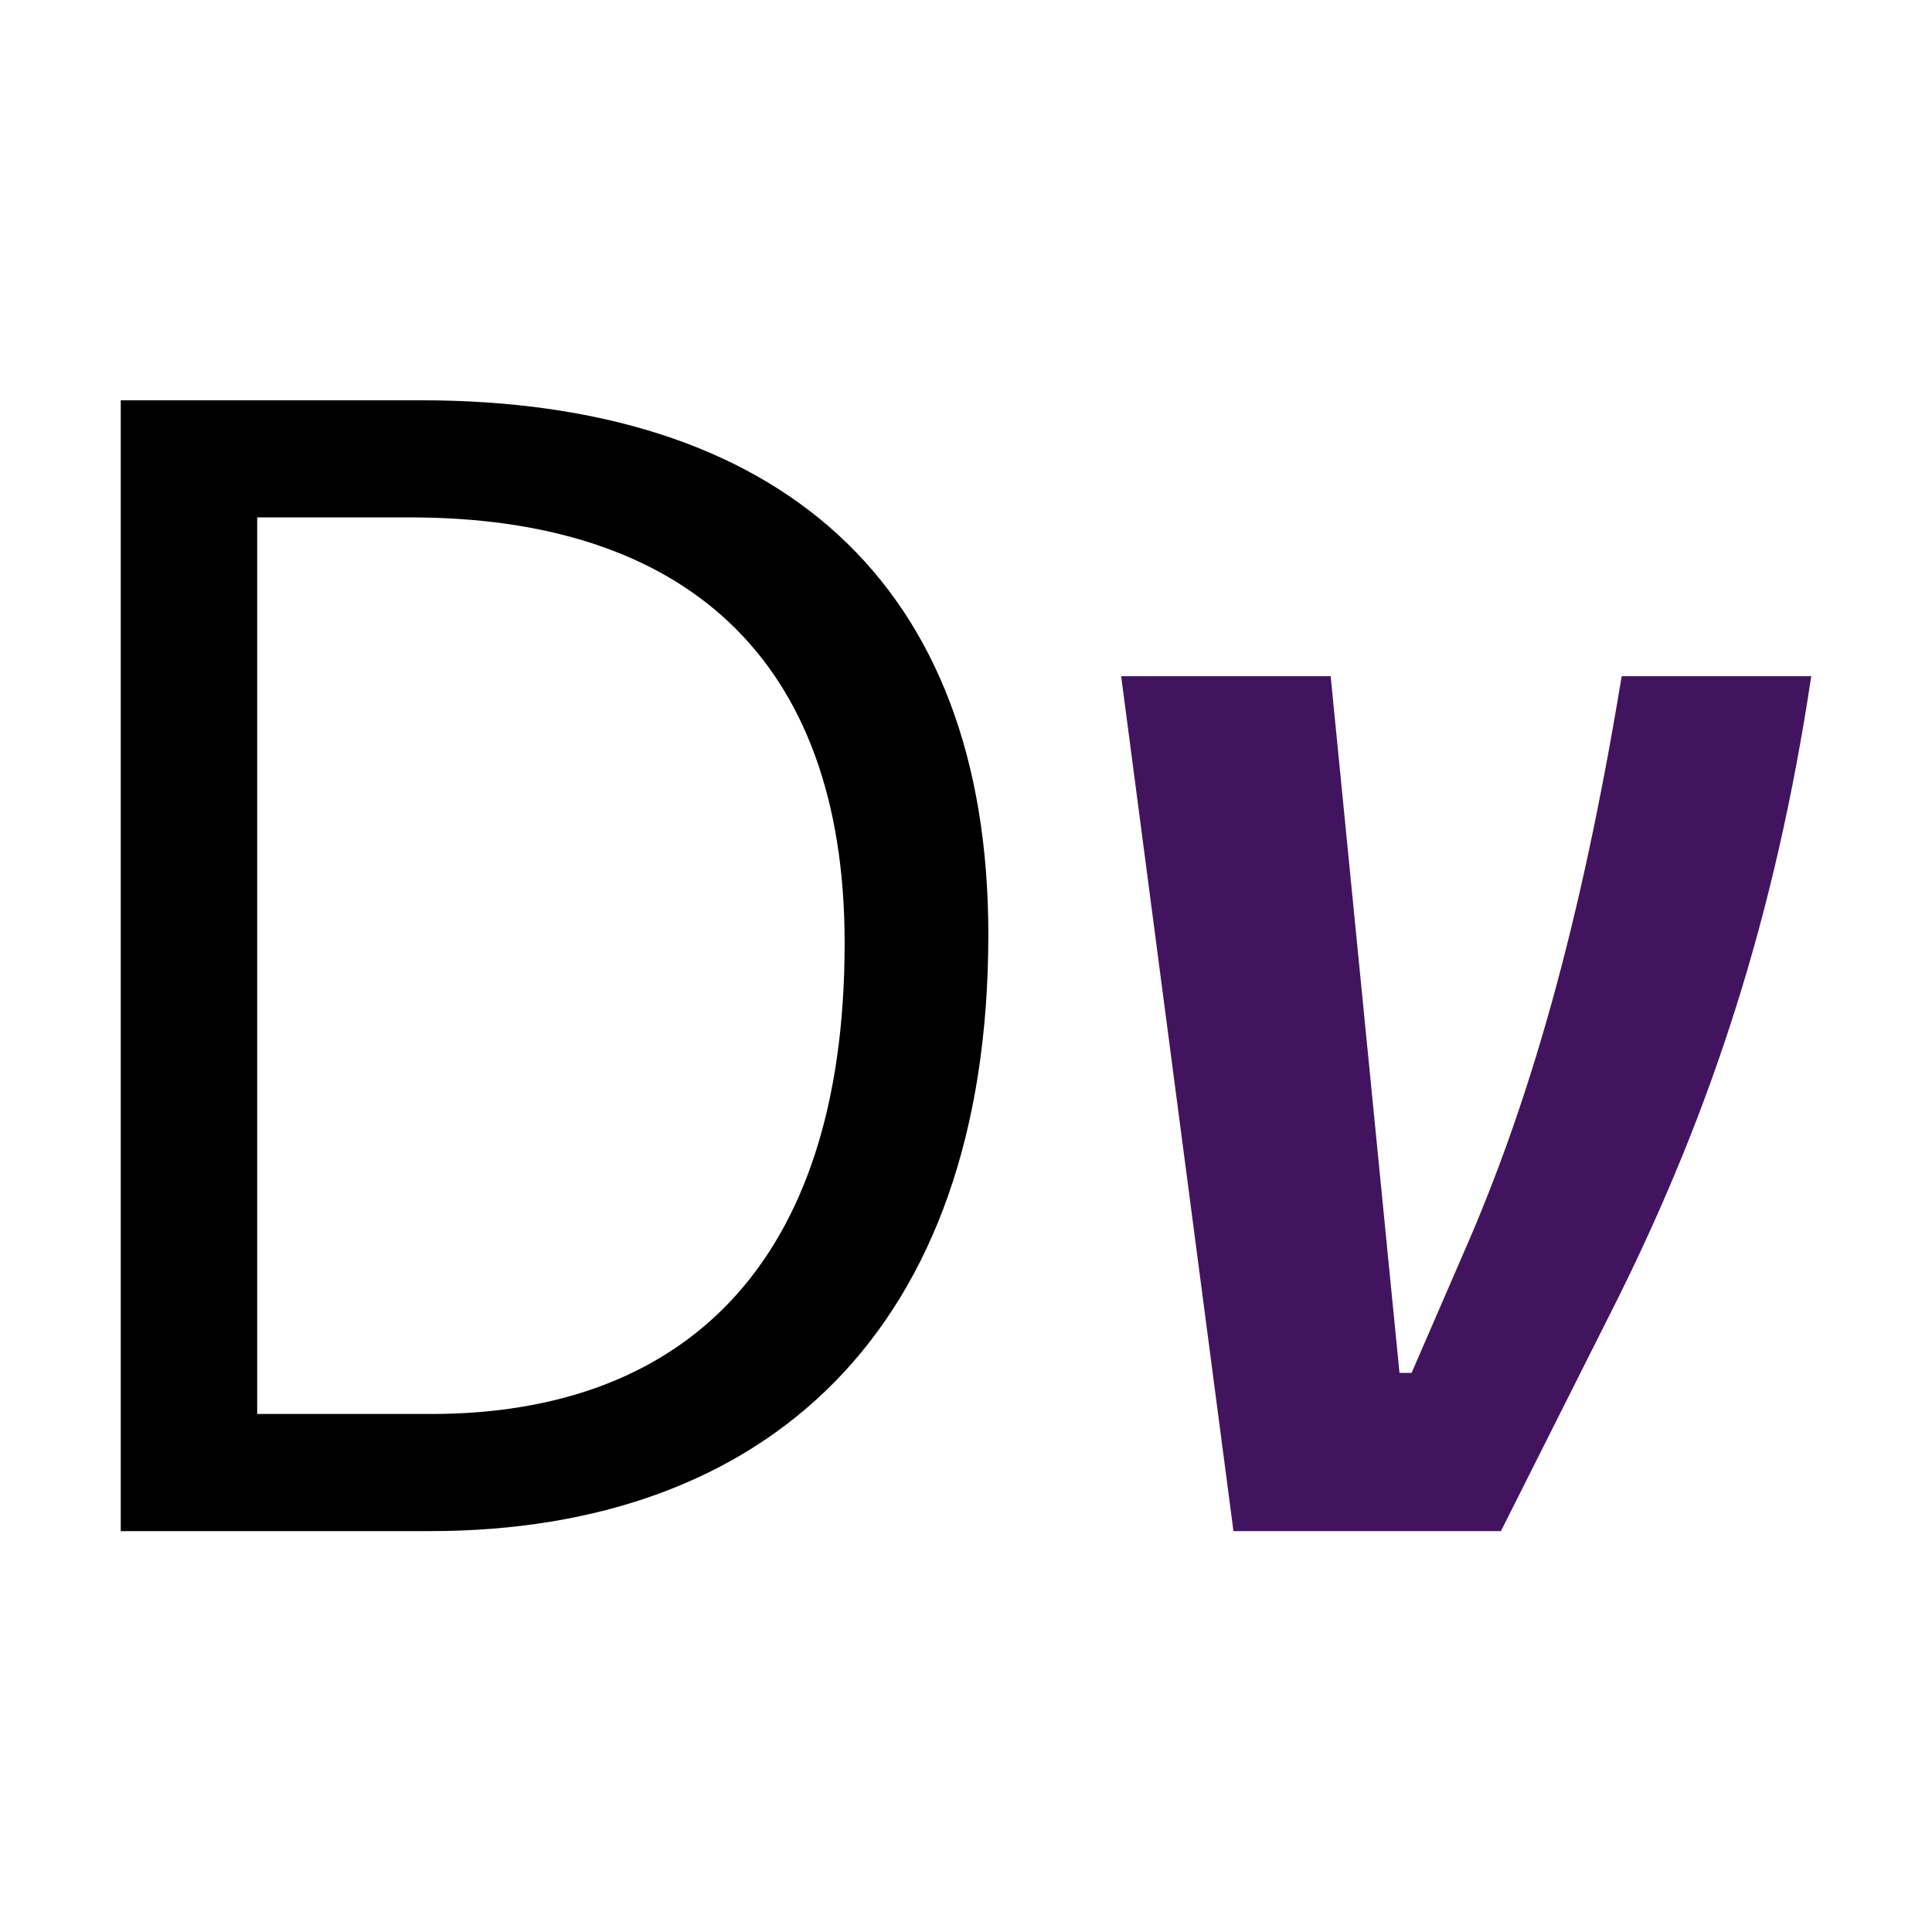
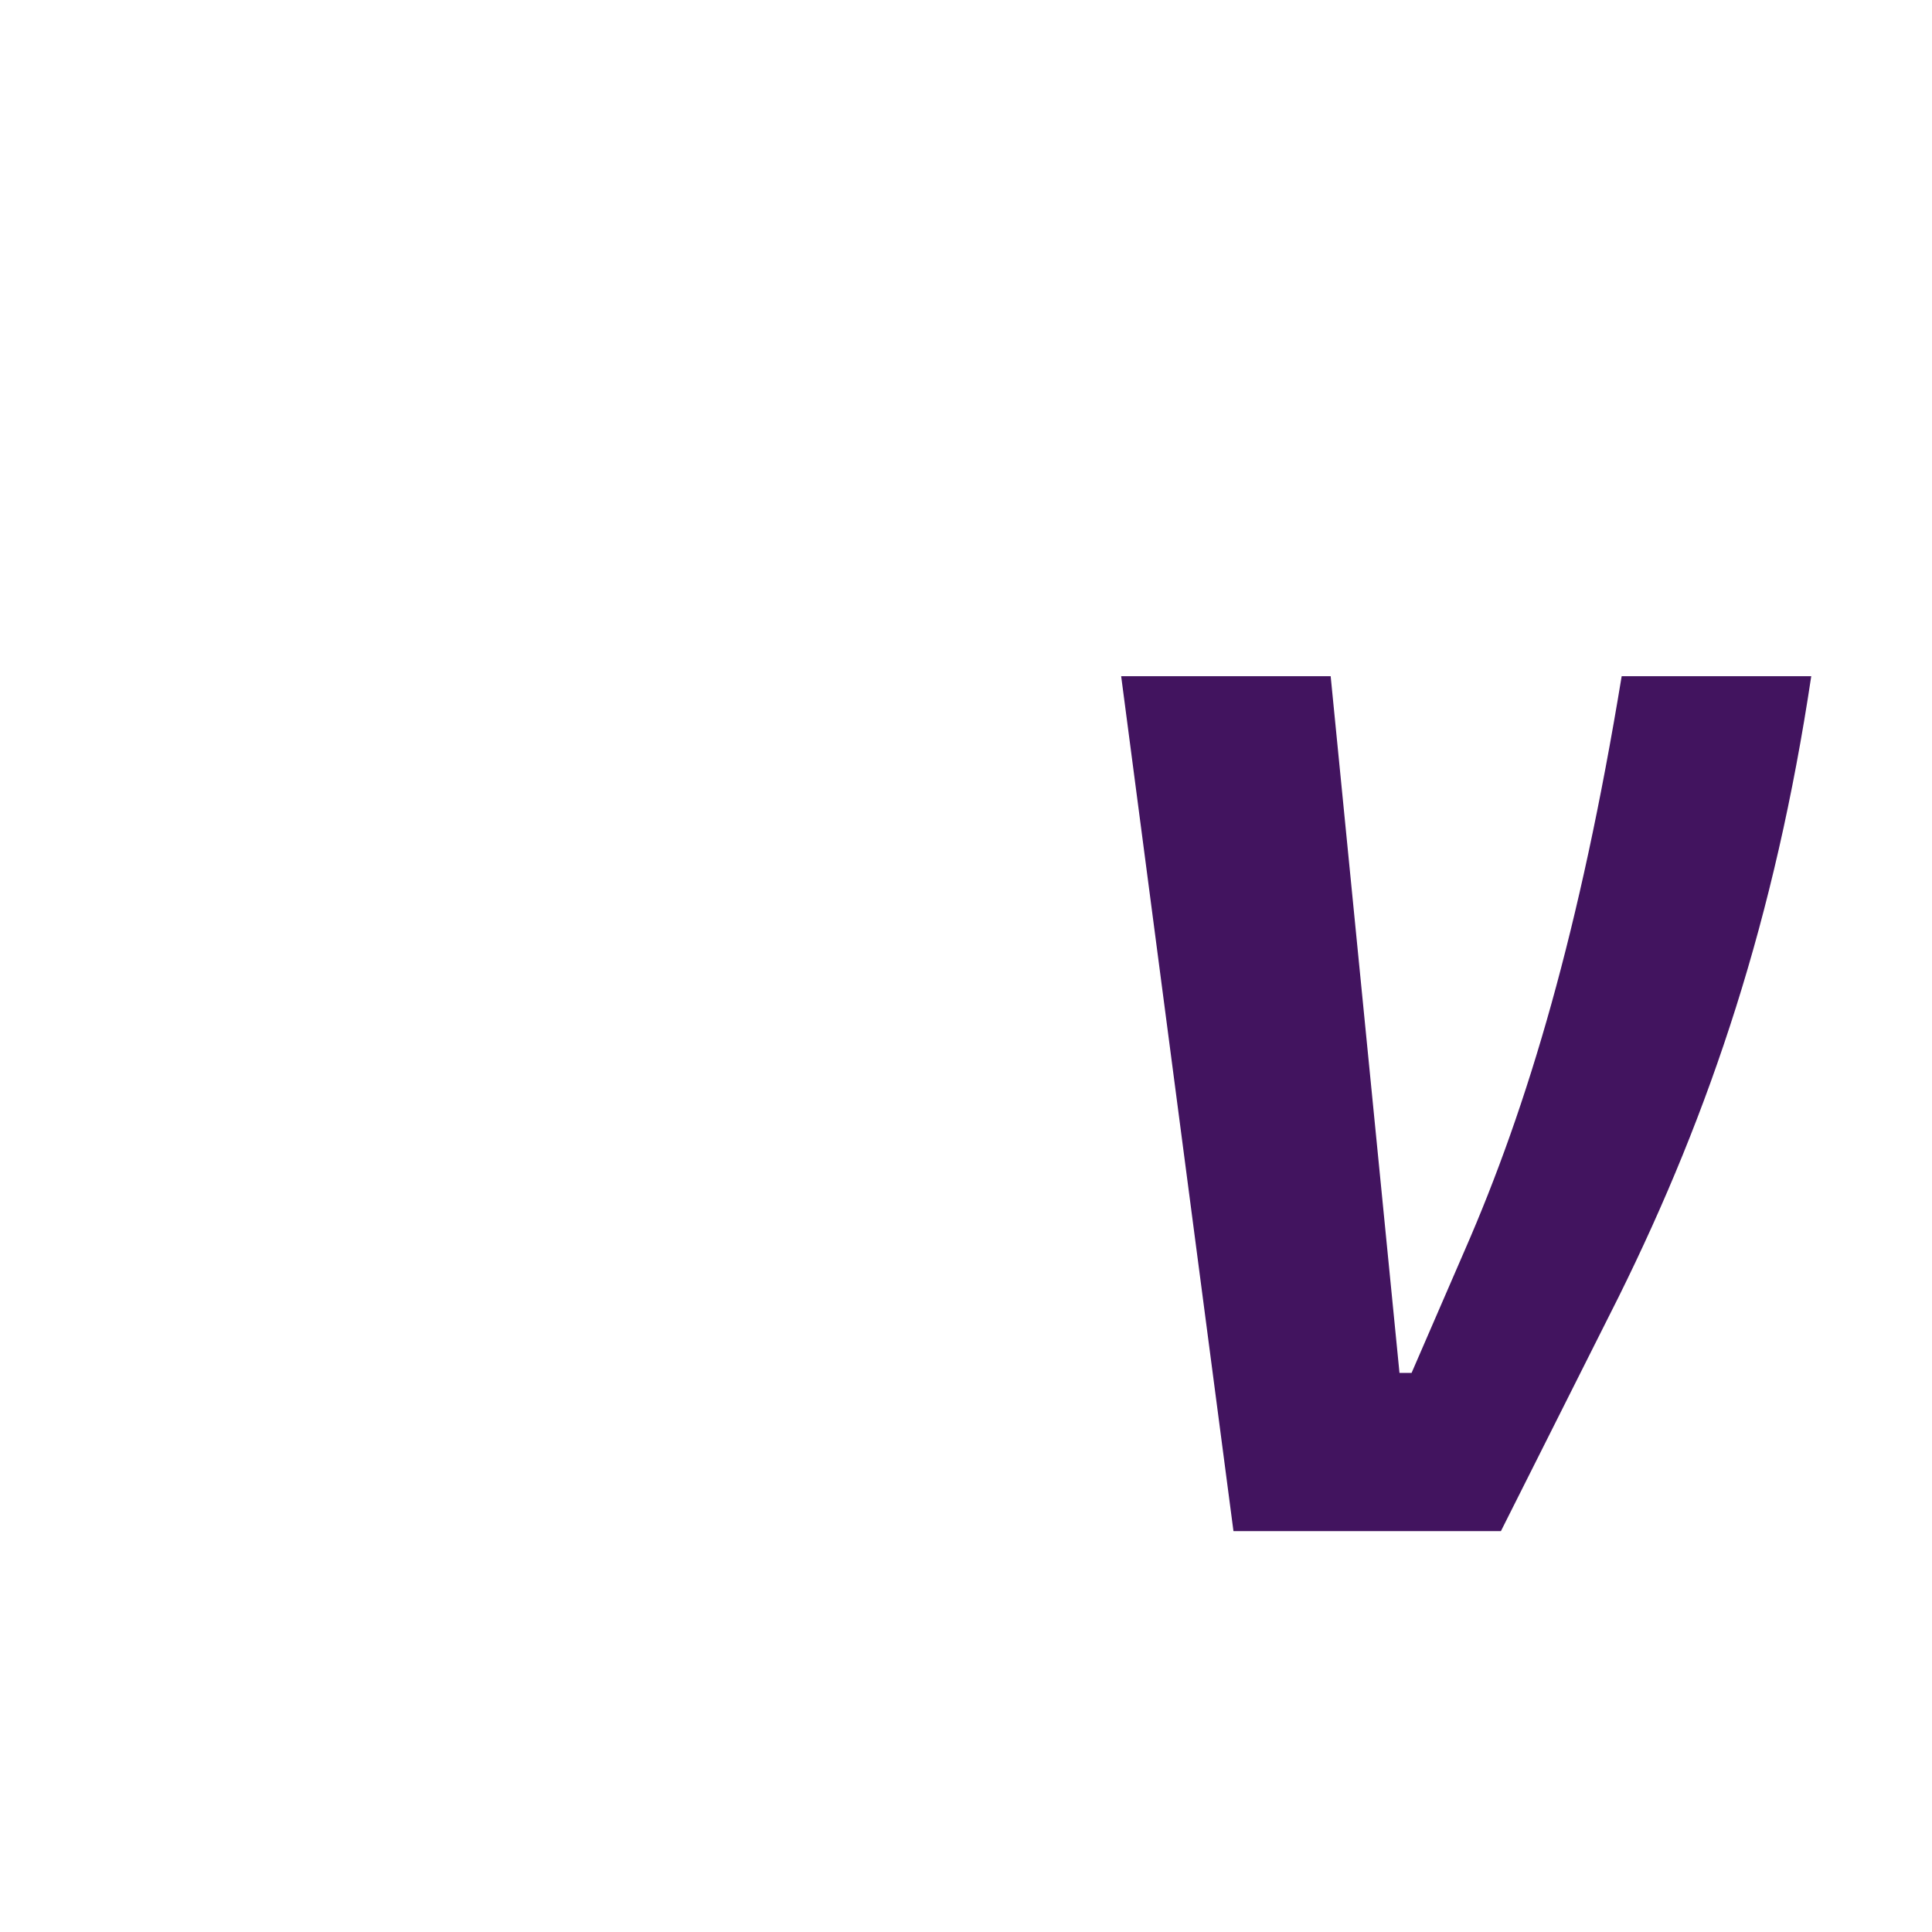
<svg xmlns="http://www.w3.org/2000/svg" width="32" height="32" viewBox="0 0 32 32">
-   <path d="M2,25.37V6.63h4.97c5.91,0,9.4,3,9.4,8.85,0,6.57-3.69,9.88-9.25,9.88,0,0-5.11,0-5.11,0ZM4.26,23.42h2.88c4.11,0,6.85-2.4,6.85-7.8,0-4.77-2.71-7.05-7.19-7.05h-2.54v14.85Z" />
  <path d="M18.59,11.2h3.45l1.14,11.54h.2l.88-2.03c1.05-2.4,1.91-5.31,2.6-9.51h3.14c-.6,4-1.66,7.19-3.19,10.28l-1.95,3.88h-4.43l-1.86-14.16h0Z" fill="#42145f" />
</svg>